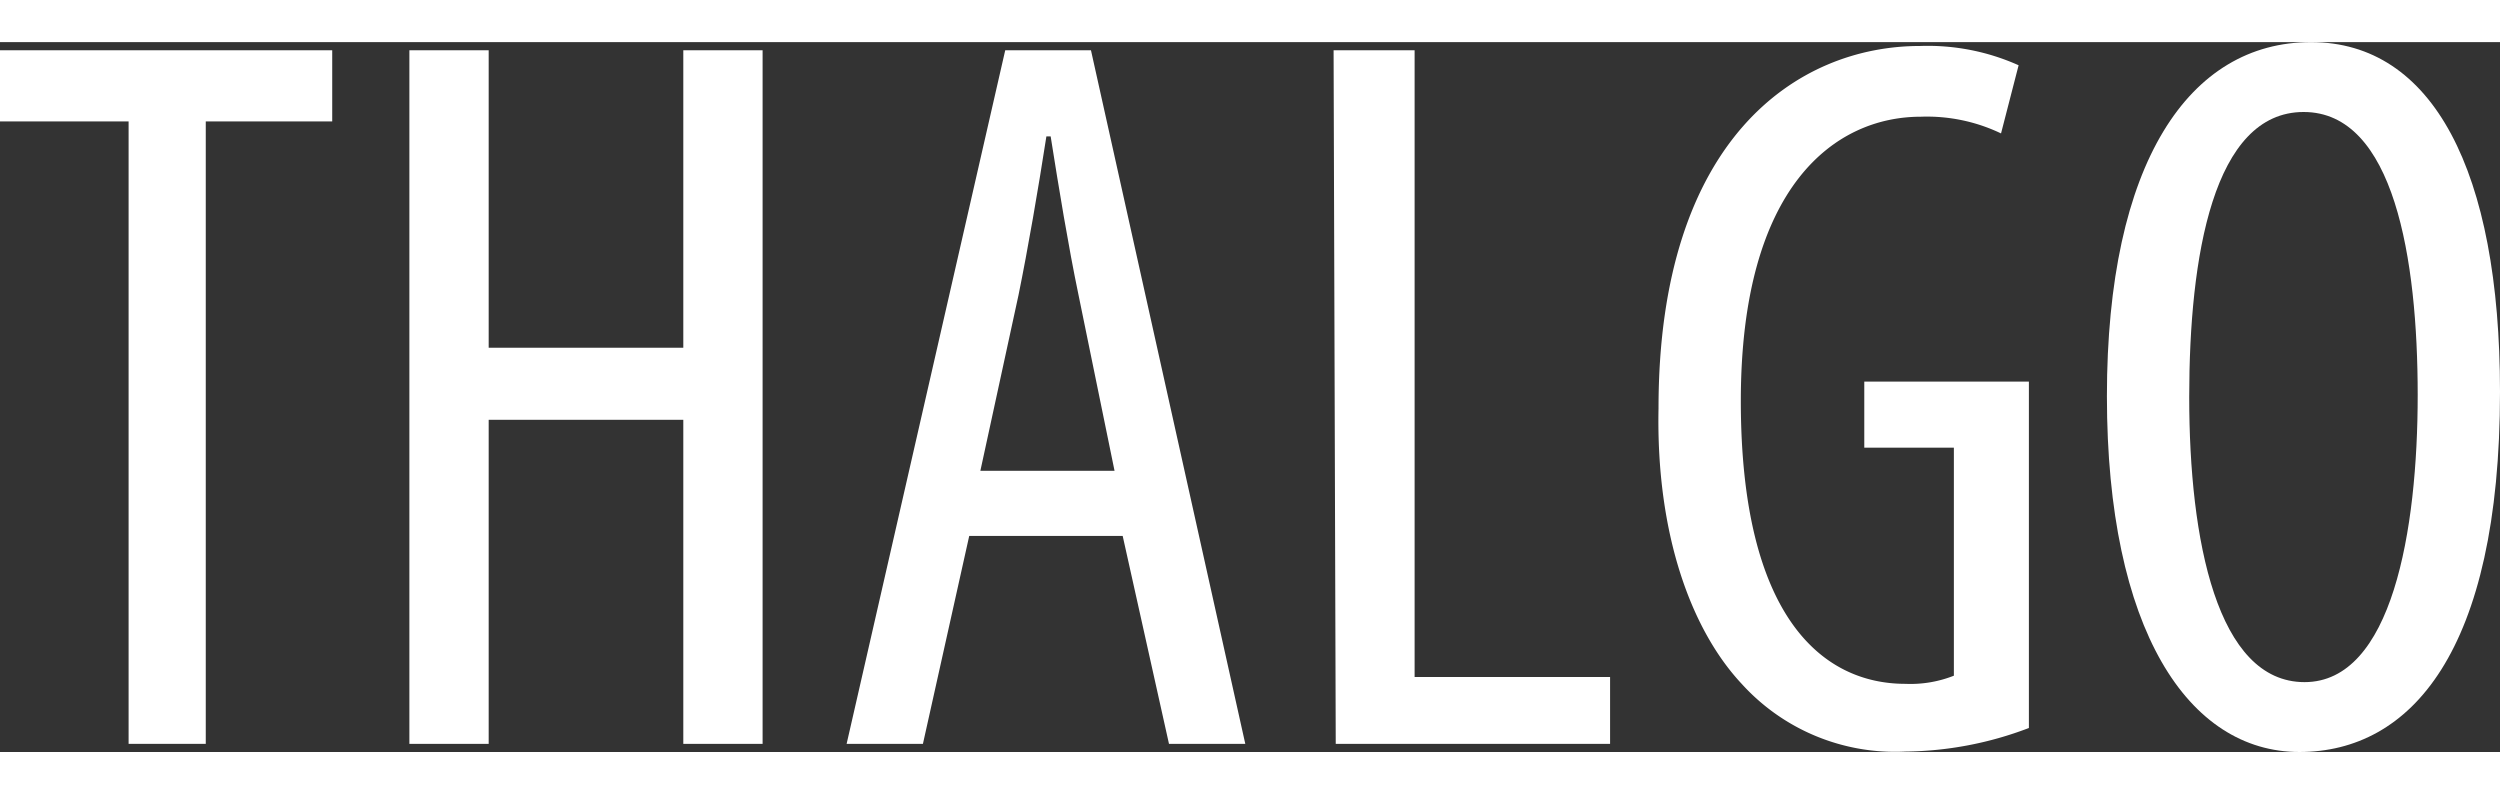
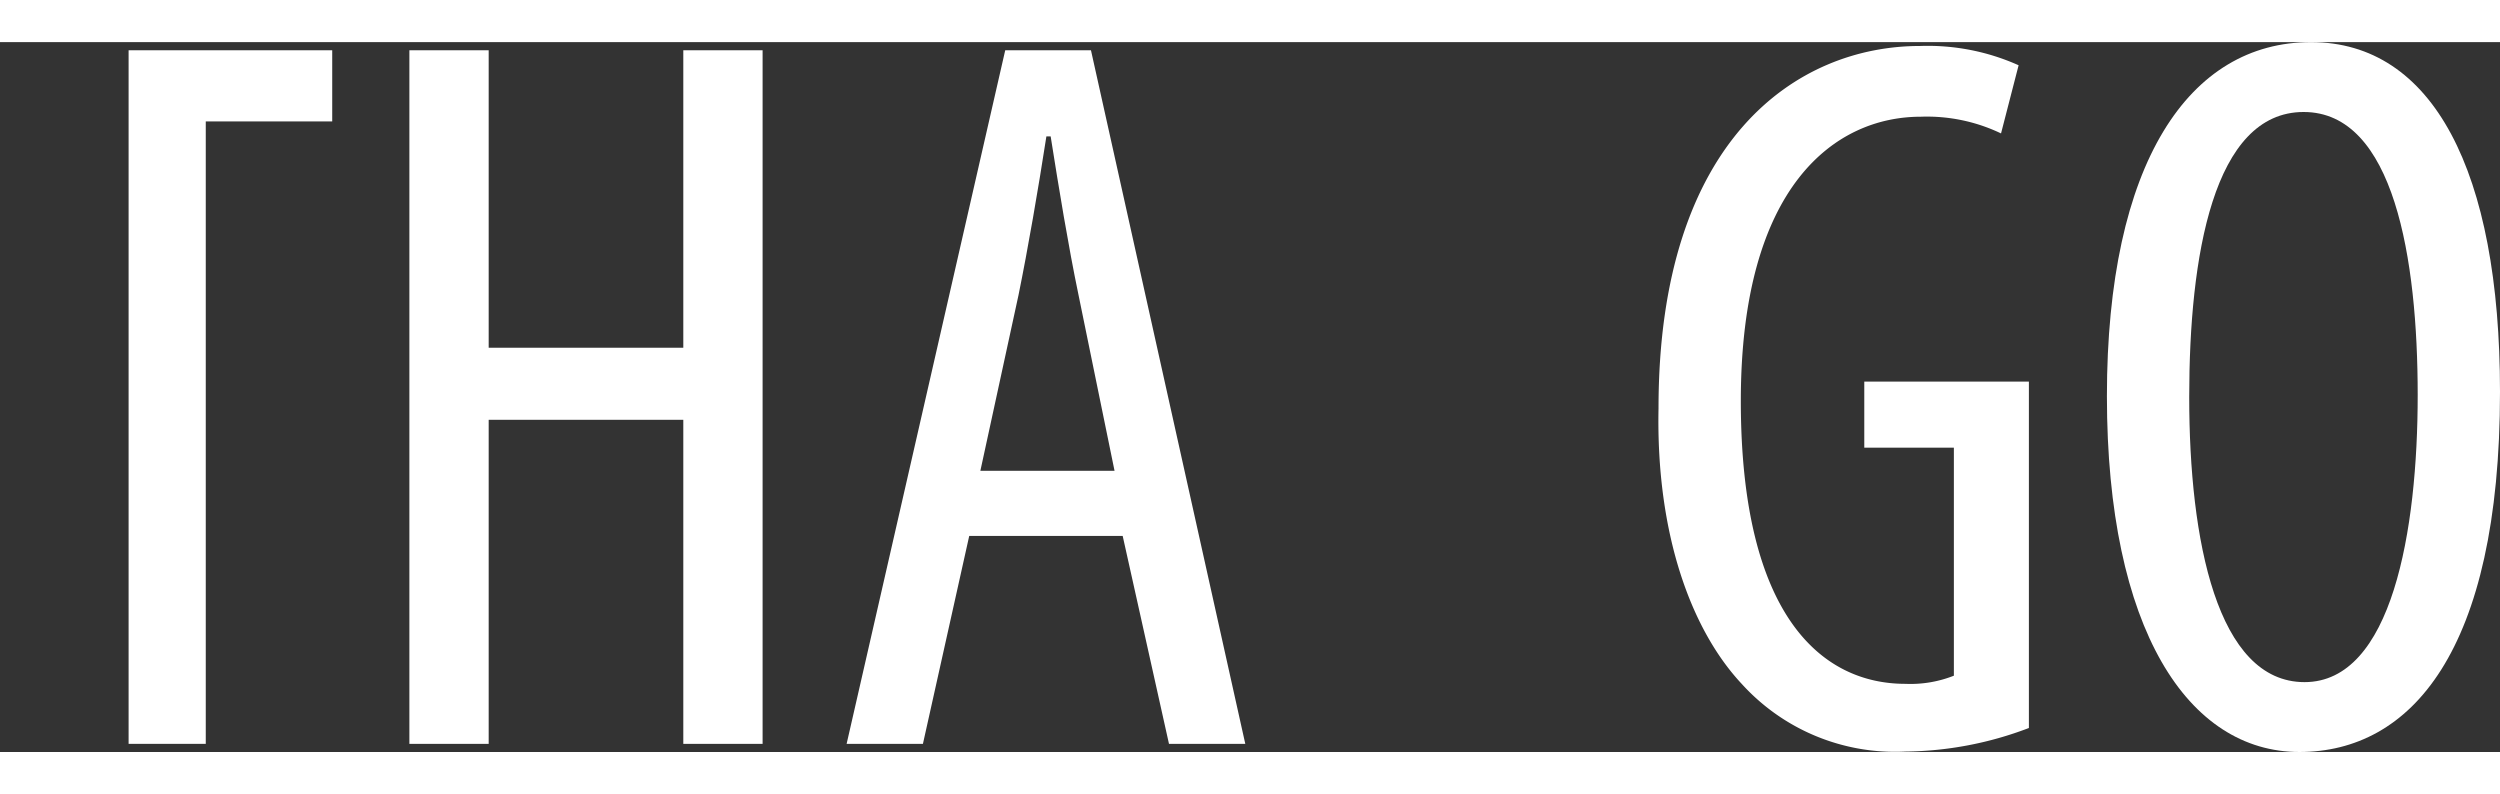
<svg xmlns="http://www.w3.org/2000/svg" viewBox="0 0 58.32 16.56" width="255" height="81">
  <rect x="0" y="0" width="58.32" height="16.56" fill="#333333" stroke="none" />
  <defs>
    <style>.cls-1{fill:#fff;}</style>
  </defs>
  <g id="レイヤー_2" data-name="レイヤー 2">
    <g id="レイヤー_1-2" data-name="レイヤー 1">
-       <path class="cls-1" d="M3,1.85H0V.19H7.75V1.85H4.8V16.37H3Z" />
+       <path class="cls-1" d="M3,1.85V.19H7.75V1.85H4.8V16.37H3Z" />
      <path class="cls-1" d="M11.4.19V7.13h4.54V.19h1.85V16.37H15.94V8.81H11.4v7.56H9.55V.19Z" />
      <path class="cls-1" d="M22.61,11.52l-1.08,4.85H19.75L23.45.19h2l3.6,16.18H27.27l-1.08-4.85ZM26,10l-.84-4.1c-.24-1.15-.46-2.5-.65-3.7h-.1c-.19,1.23-.43,2.62-.65,3.7L22.87,10Z" />
-       <path class="cls-1" d="M31.11.19H33V14.81h4.56v1.56h-6.4Z" />
      <path class="cls-1" d="M47.33,16a8.29,8.29,0,0,1-2.88.55,4.83,4.83,0,0,1-3.82-1.58c-1.17-1.25-2-3.48-1.94-6.43,0-6.29,3.24-8.45,6.1-8.45a5.18,5.18,0,0,1,2.3.45l-.41,1.59a4,4,0,0,0-1.87-.39c-2,0-4.2,1.61-4.2,6.63s1.89,6.6,3.84,6.6a2.75,2.75,0,0,0,1.13-.19V9.46H43.49V7.92h3.84Z" />
      <path class="cls-1" d="M58.32,8.16c0,6.07-2.09,8.4-4.68,8.4s-4.49-2.85-4.49-8.3S51.07,0,53.91,0,58.32,3,58.32,8.16Zm-7.25.12c0,3.34.65,6.65,2.69,6.65s2.64-3.53,2.64-6.7-.55-6.6-2.66-6.6S51.07,5,51.07,8.28Z" />
    </g>
  </g>
</svg>